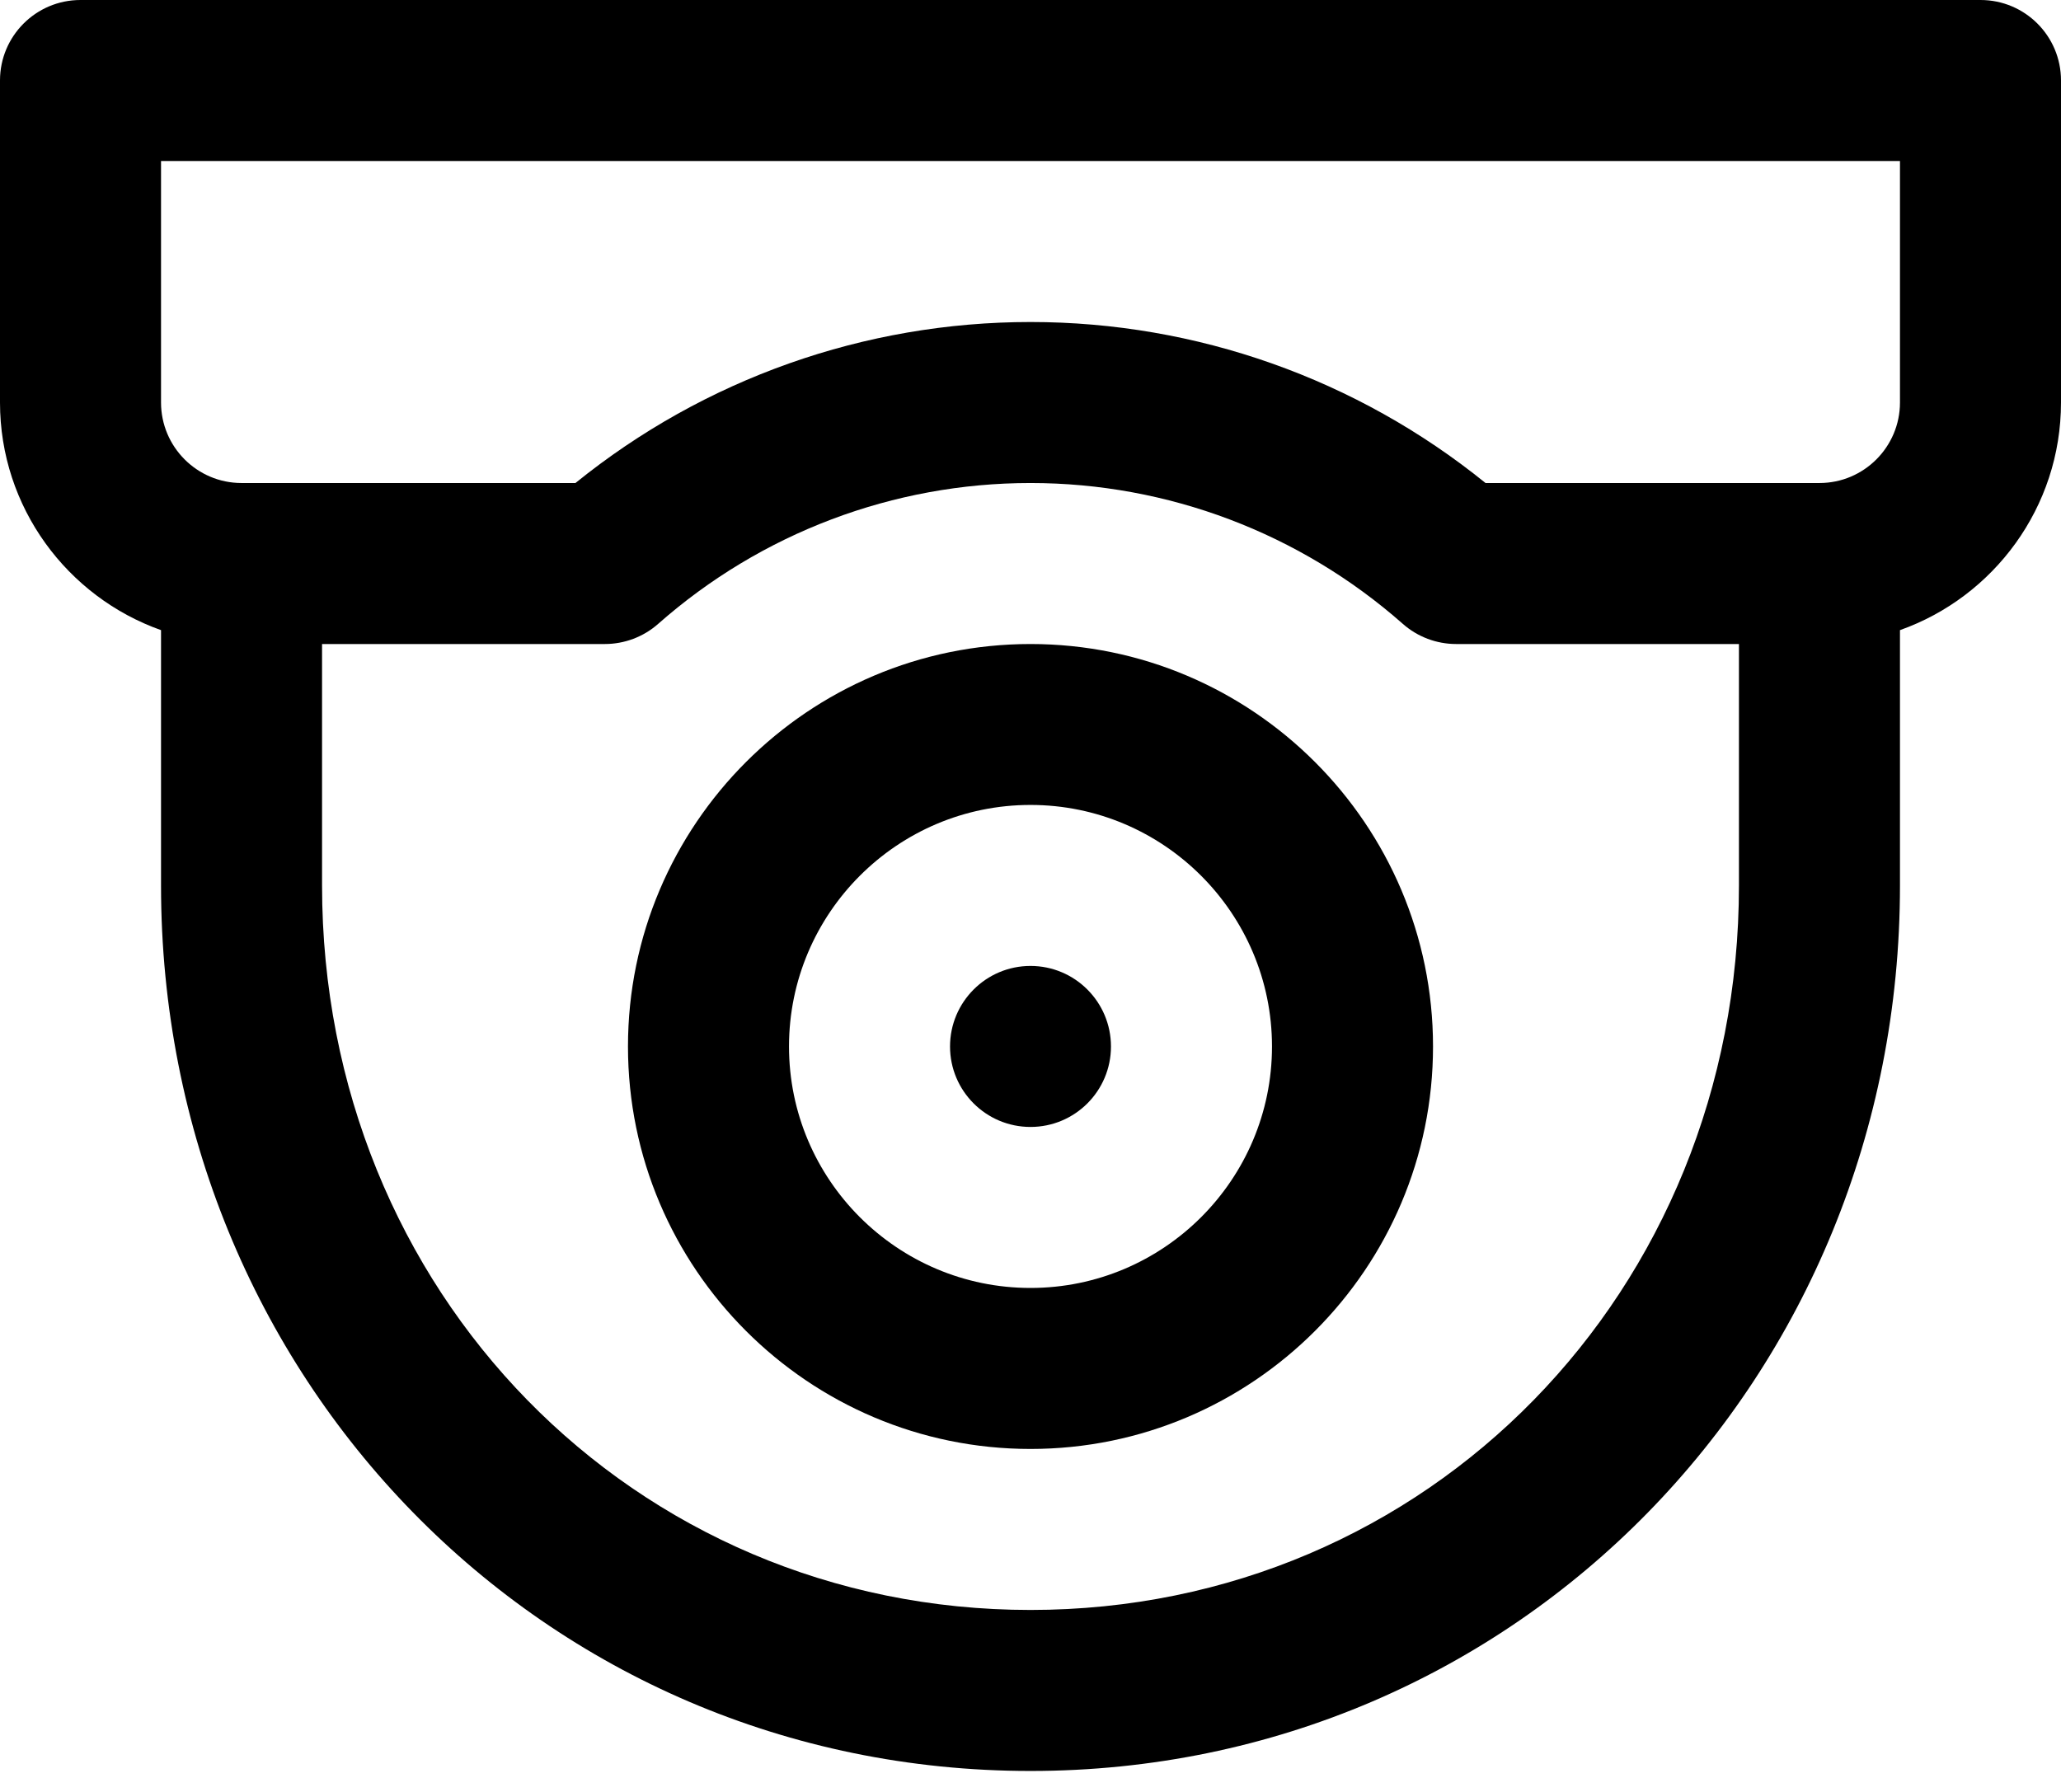
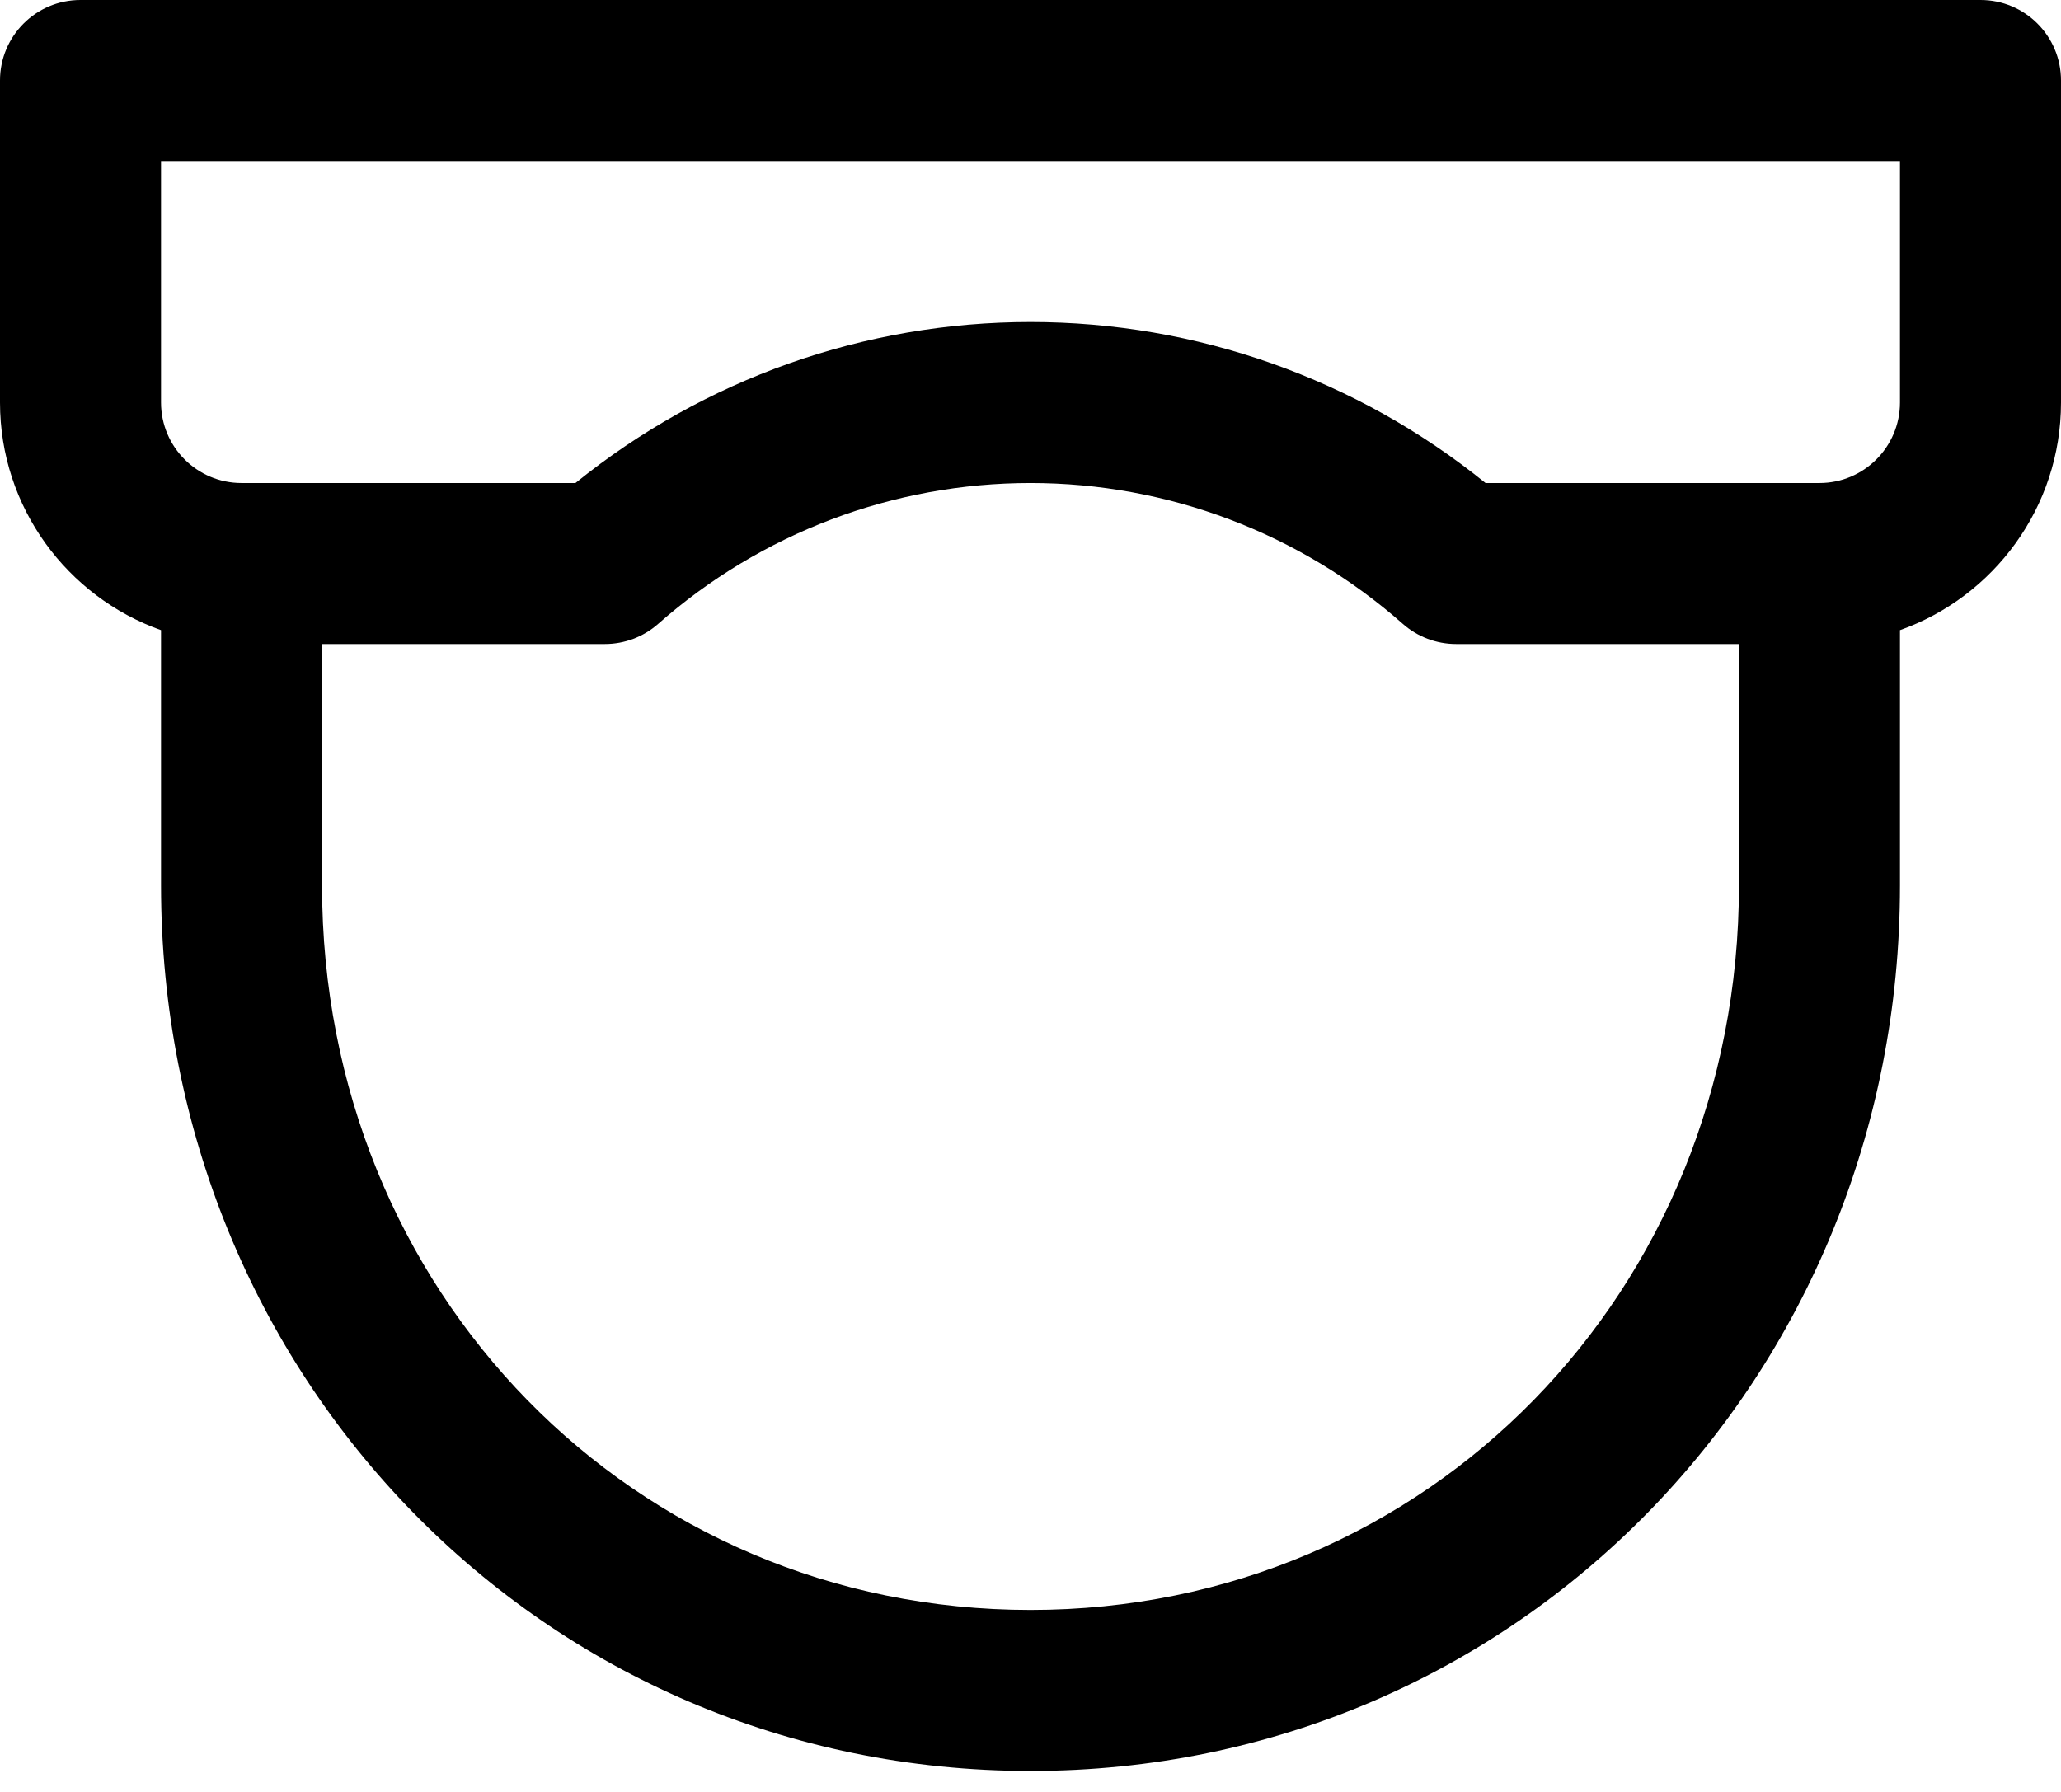
<svg xmlns="http://www.w3.org/2000/svg" width="23" height="20" viewBox="0 0 23 20" fill="none">
  <path d="M22.102 0H0.898C0.402 0 0 0.402 0 0.898V4.492C0 5.663 0.751 6.662 1.797 7.033V9.883C1.797 15.361 6.057 19.766 11.5 19.766C16.934 19.766 21.203 15.37 21.203 9.883V7.033C22.249 6.662 23 5.663 23 4.492V0.898C23 0.402 22.598 0 22.102 0ZM11.5 17.969C7.067 17.969 3.594 14.417 3.594 9.883V7.188H6.75C6.969 7.188 7.181 7.108 7.345 6.963C8.494 5.949 9.97 5.391 11.5 5.391C13.03 5.391 14.506 5.949 15.655 6.963C15.819 7.108 16.031 7.188 16.25 7.188H19.406V9.883C19.406 14.417 15.933 17.969 11.5 17.969ZM21.203 4.492C21.203 4.988 20.8 5.391 20.305 5.391H16.578C15.142 4.229 13.352 3.594 11.5 3.594C9.648 3.594 7.858 4.229 6.422 5.391H2.695C2.2 5.391 1.797 4.988 1.797 4.492V1.797H21.203V4.492Z" fill="black" />
-   <path d="M11.5 7.188C9.023 7.188 7.008 9.203 7.008 11.68C7.008 14.157 9.023 16.172 11.5 16.172C13.977 16.172 15.992 14.157 15.992 11.68C15.992 9.203 13.977 7.188 11.5 7.188ZM11.5 14.375C10.014 14.375 8.805 13.166 8.805 11.68C8.805 10.194 10.014 8.984 11.5 8.984C12.986 8.984 14.195 10.194 14.195 11.68C14.195 13.166 12.986 14.375 11.5 14.375Z" fill="black" />
-   <path d="M11.5 12.578C11.996 12.578 12.398 12.176 12.398 11.68C12.398 11.184 11.996 10.781 11.5 10.781C11.004 10.781 10.602 11.184 10.602 11.68C10.602 12.176 11.004 12.578 11.5 12.578Z" fill="black" />
</svg>